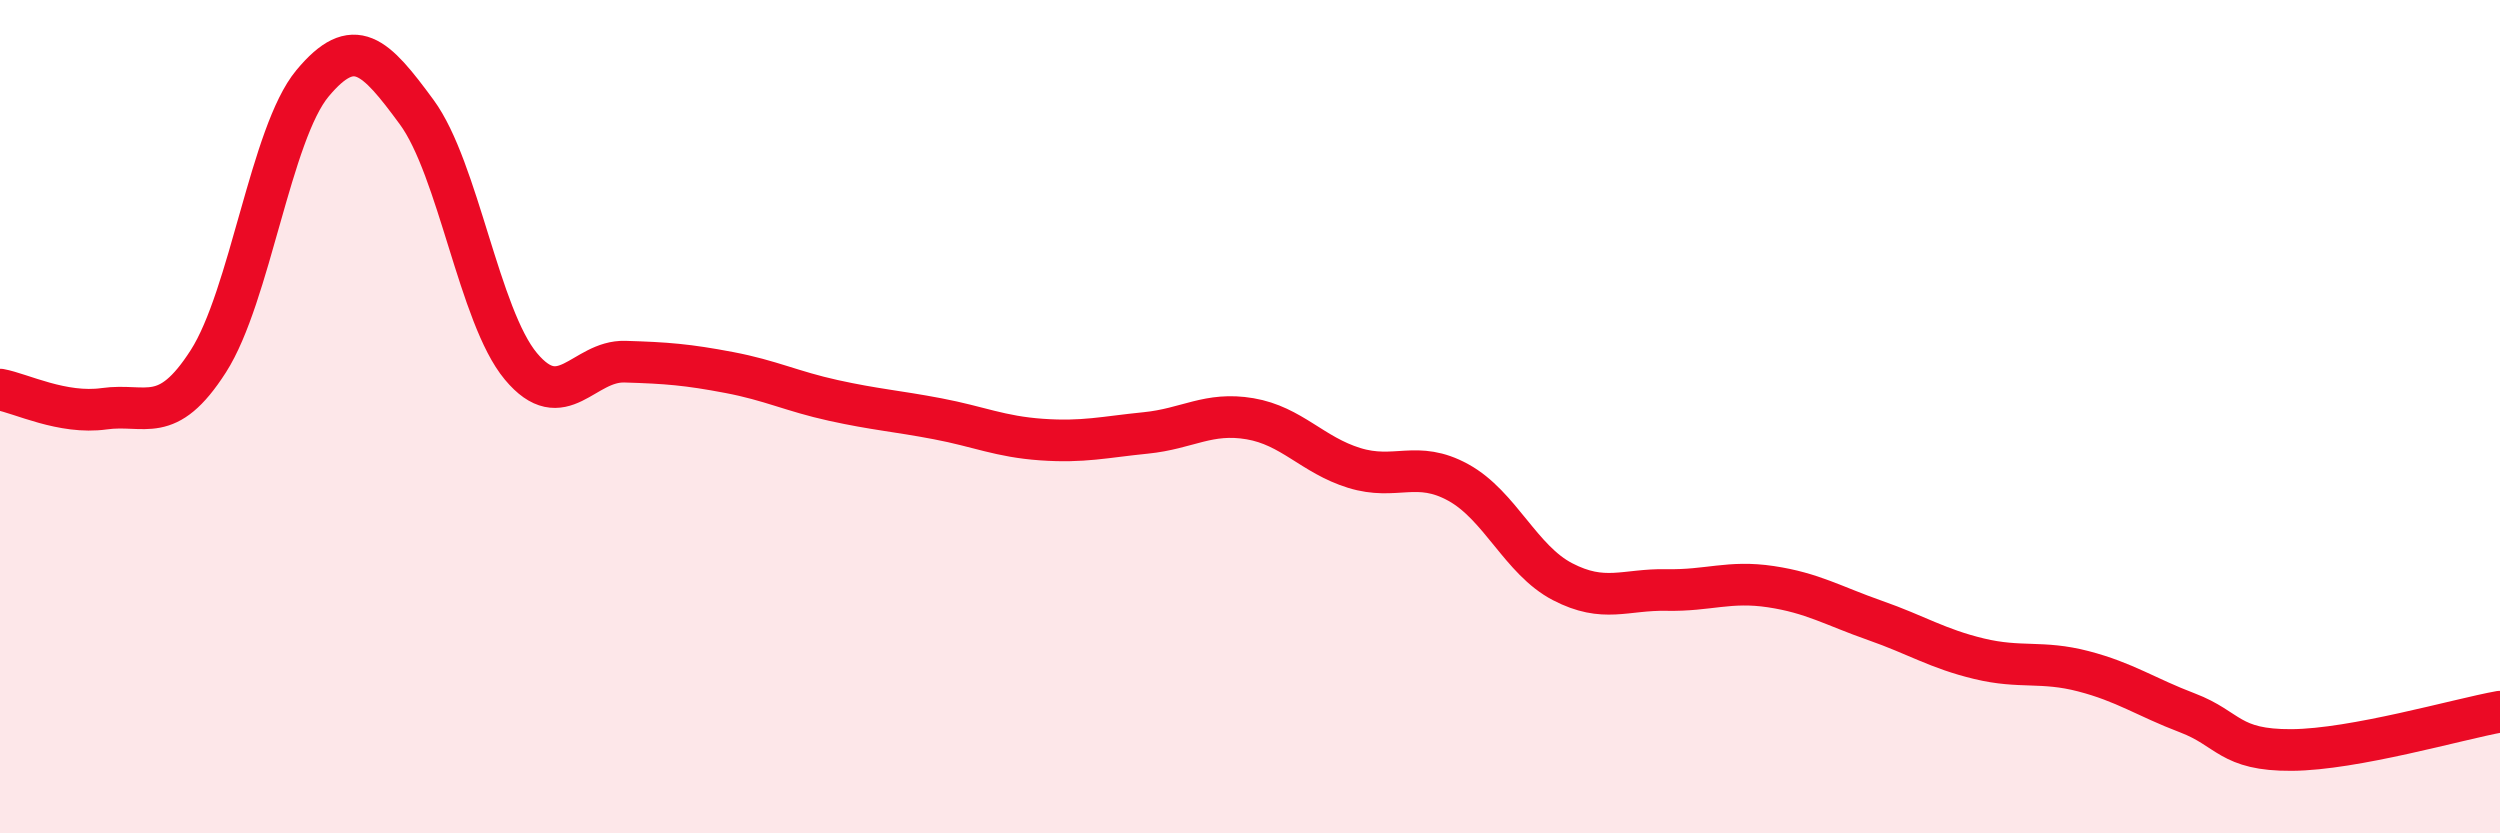
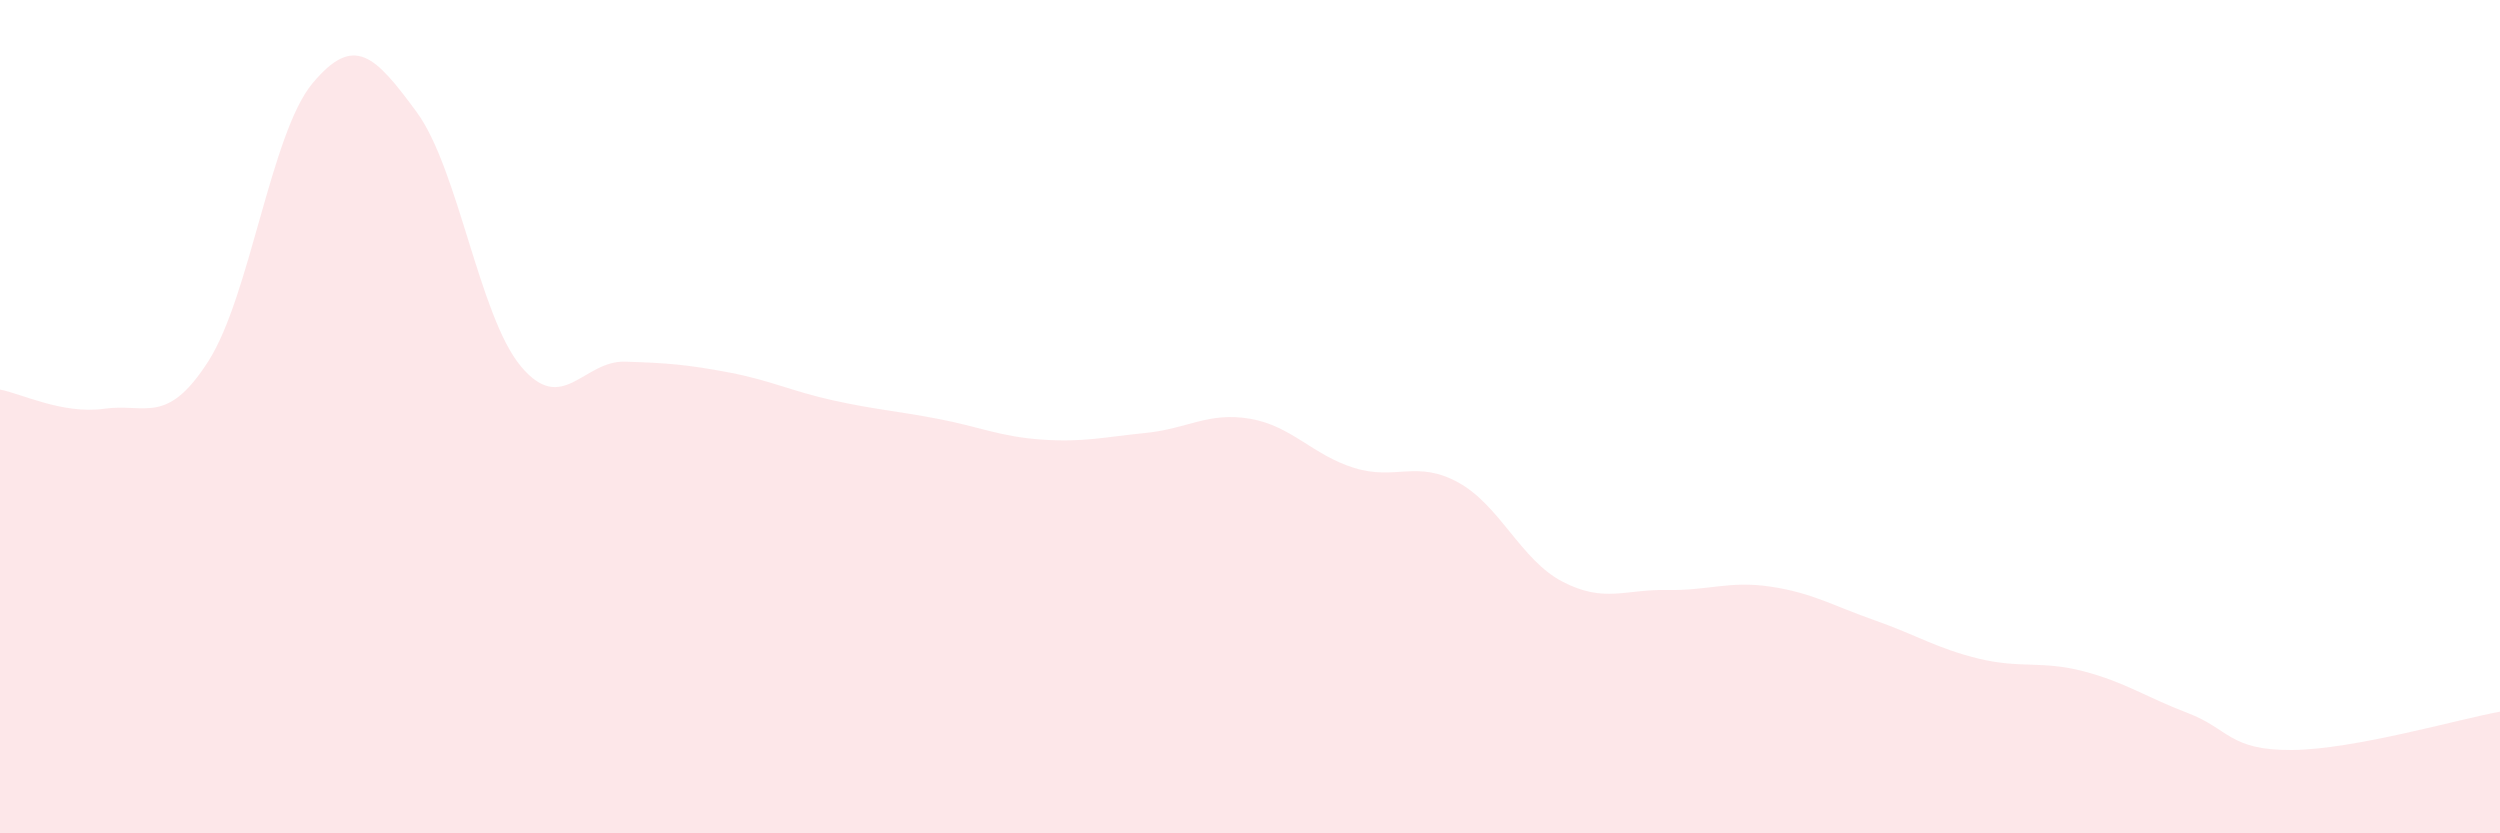
<svg xmlns="http://www.w3.org/2000/svg" width="60" height="20" viewBox="0 0 60 20">
  <path d="M 0,9.35 C 0.5,9.44 1.5,9.95 2.5,9.81 C 3.5,9.67 4,10.23 5,8.67 C 6,7.11 6.5,3.2 7.5,2 C 8.5,0.8 9,1.33 10,2.69 C 11,4.05 11.5,7.59 12.5,8.79 C 13.5,9.99 14,8.65 15,8.68 C 16,8.71 16.5,8.75 17.5,8.94 C 18.5,9.13 19,9.39 20,9.61 C 21,9.83 21.5,9.86 22.5,10.05 C 23.5,10.24 24,10.48 25,10.55 C 26,10.62 26.5,10.49 27.5,10.39 C 28.5,10.29 29,9.88 30,10.05 C 31,10.22 31.5,10.92 32.5,11.23 C 33.5,11.54 34,11.03 35,11.58 C 36,12.13 36.5,13.44 37.5,13.96 C 38.5,14.48 39,14.14 40,14.16 C 41,14.18 41.5,13.93 42.5,14.08 C 43.5,14.23 44,14.54 45,14.89 C 46,15.24 46.5,15.57 47.5,15.81 C 48.5,16.05 49,15.85 50,16.11 C 51,16.37 51.5,16.73 52.5,17.11 C 53.5,17.49 53.5,18.01 55,18 C 56.5,17.99 59,17.26 60,17.08L60 20L0 20Z" fill="#EB0A25" opacity="0.1" stroke-linecap="round" stroke-linejoin="round" />
-   <path d="M 0,9.35 C 0.5,9.44 1.5,9.95 2.5,9.81 C 3.5,9.67 4,10.23 5,8.67 C 6,7.11 6.5,3.2 7.5,2 C 8.5,0.8 9,1.33 10,2.69 C 11,4.05 11.5,7.59 12.5,8.79 C 13.5,9.99 14,8.65 15,8.68 C 16,8.71 16.5,8.75 17.5,8.94 C 18.5,9.13 19,9.39 20,9.61 C 21,9.83 21.5,9.86 22.5,10.05 C 23.5,10.24 24,10.48 25,10.55 C 26,10.62 26.5,10.49 27.5,10.39 C 28.5,10.29 29,9.88 30,10.05 C 31,10.22 31.5,10.92 32.5,11.23 C 33.5,11.54 34,11.03 35,11.58 C 36,12.13 36.5,13.44 37.5,13.96 C 38.5,14.48 39,14.14 40,14.16 C 41,14.18 41.5,13.93 42.5,14.08 C 43.5,14.23 44,14.54 45,14.89 C 46,15.24 46.5,15.57 47.5,15.81 C 48.5,16.05 49,15.85 50,16.11 C 51,16.37 51.5,16.73 52.5,17.11 C 53.5,17.49 53.5,18.01 55,18 C 56.5,17.99 59,17.26 60,17.08" stroke="#EB0A25" stroke-width="1" fill="none" stroke-linecap="round" stroke-linejoin="round" />
</svg>